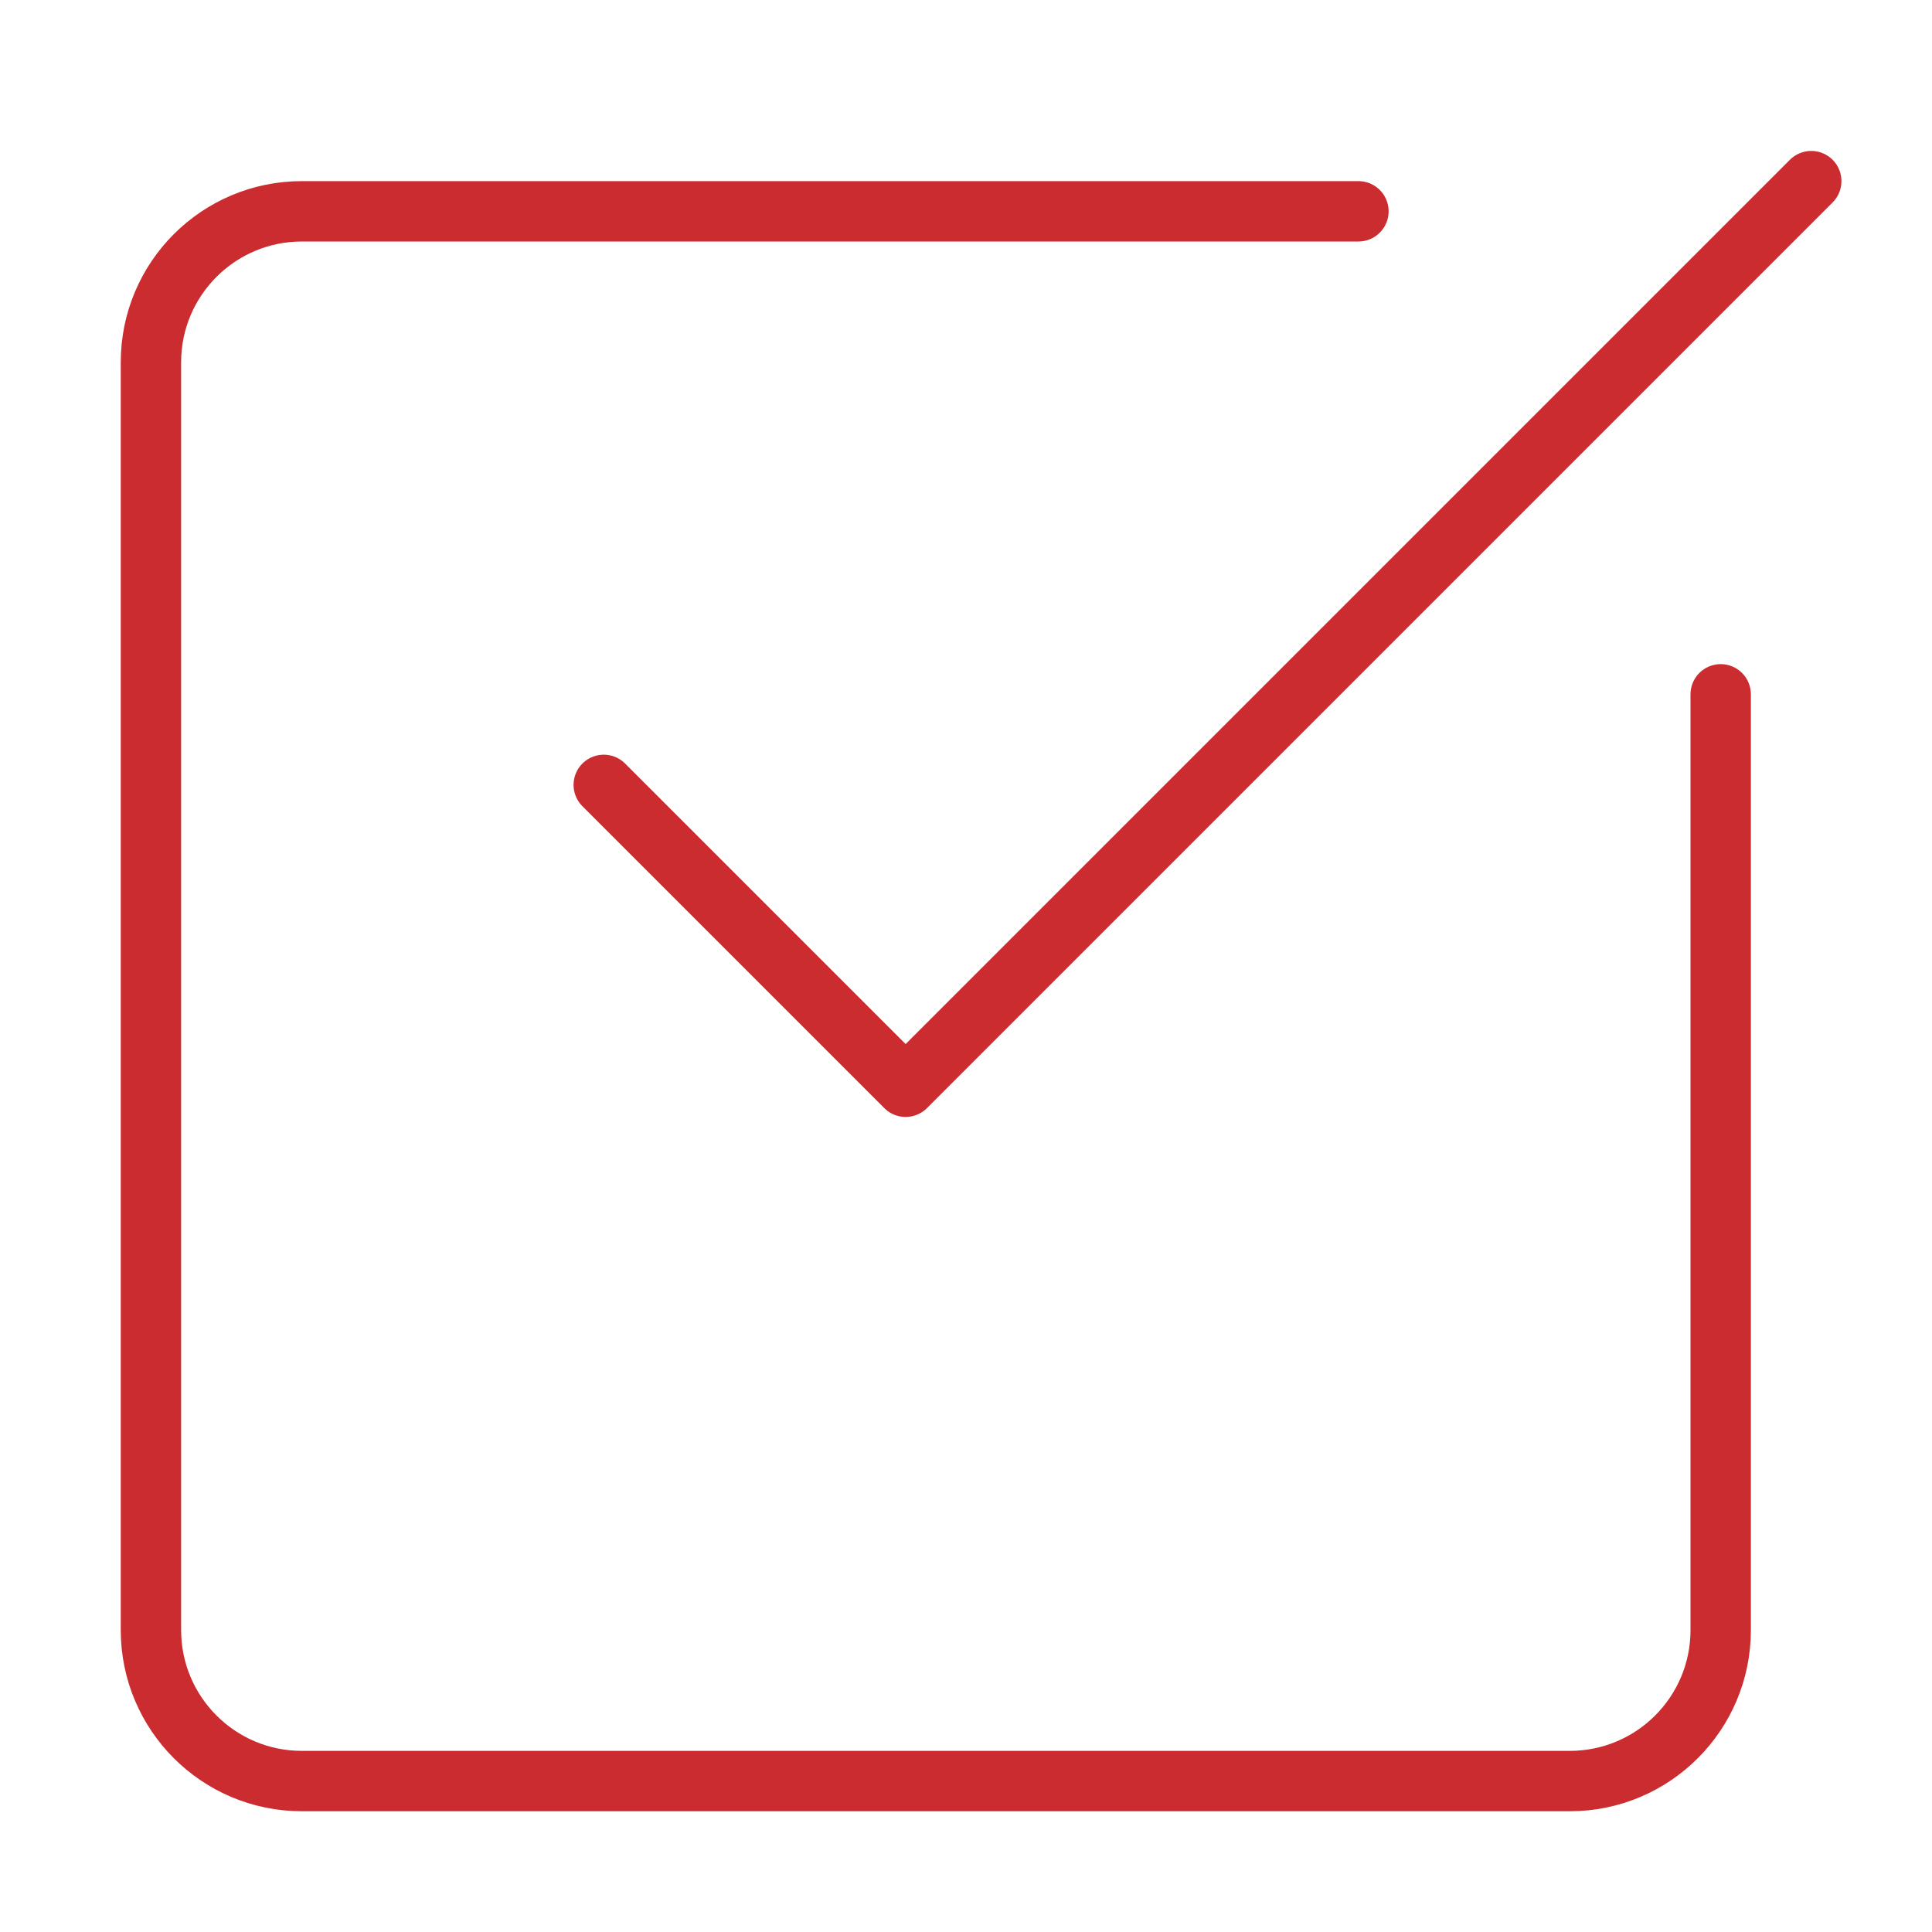
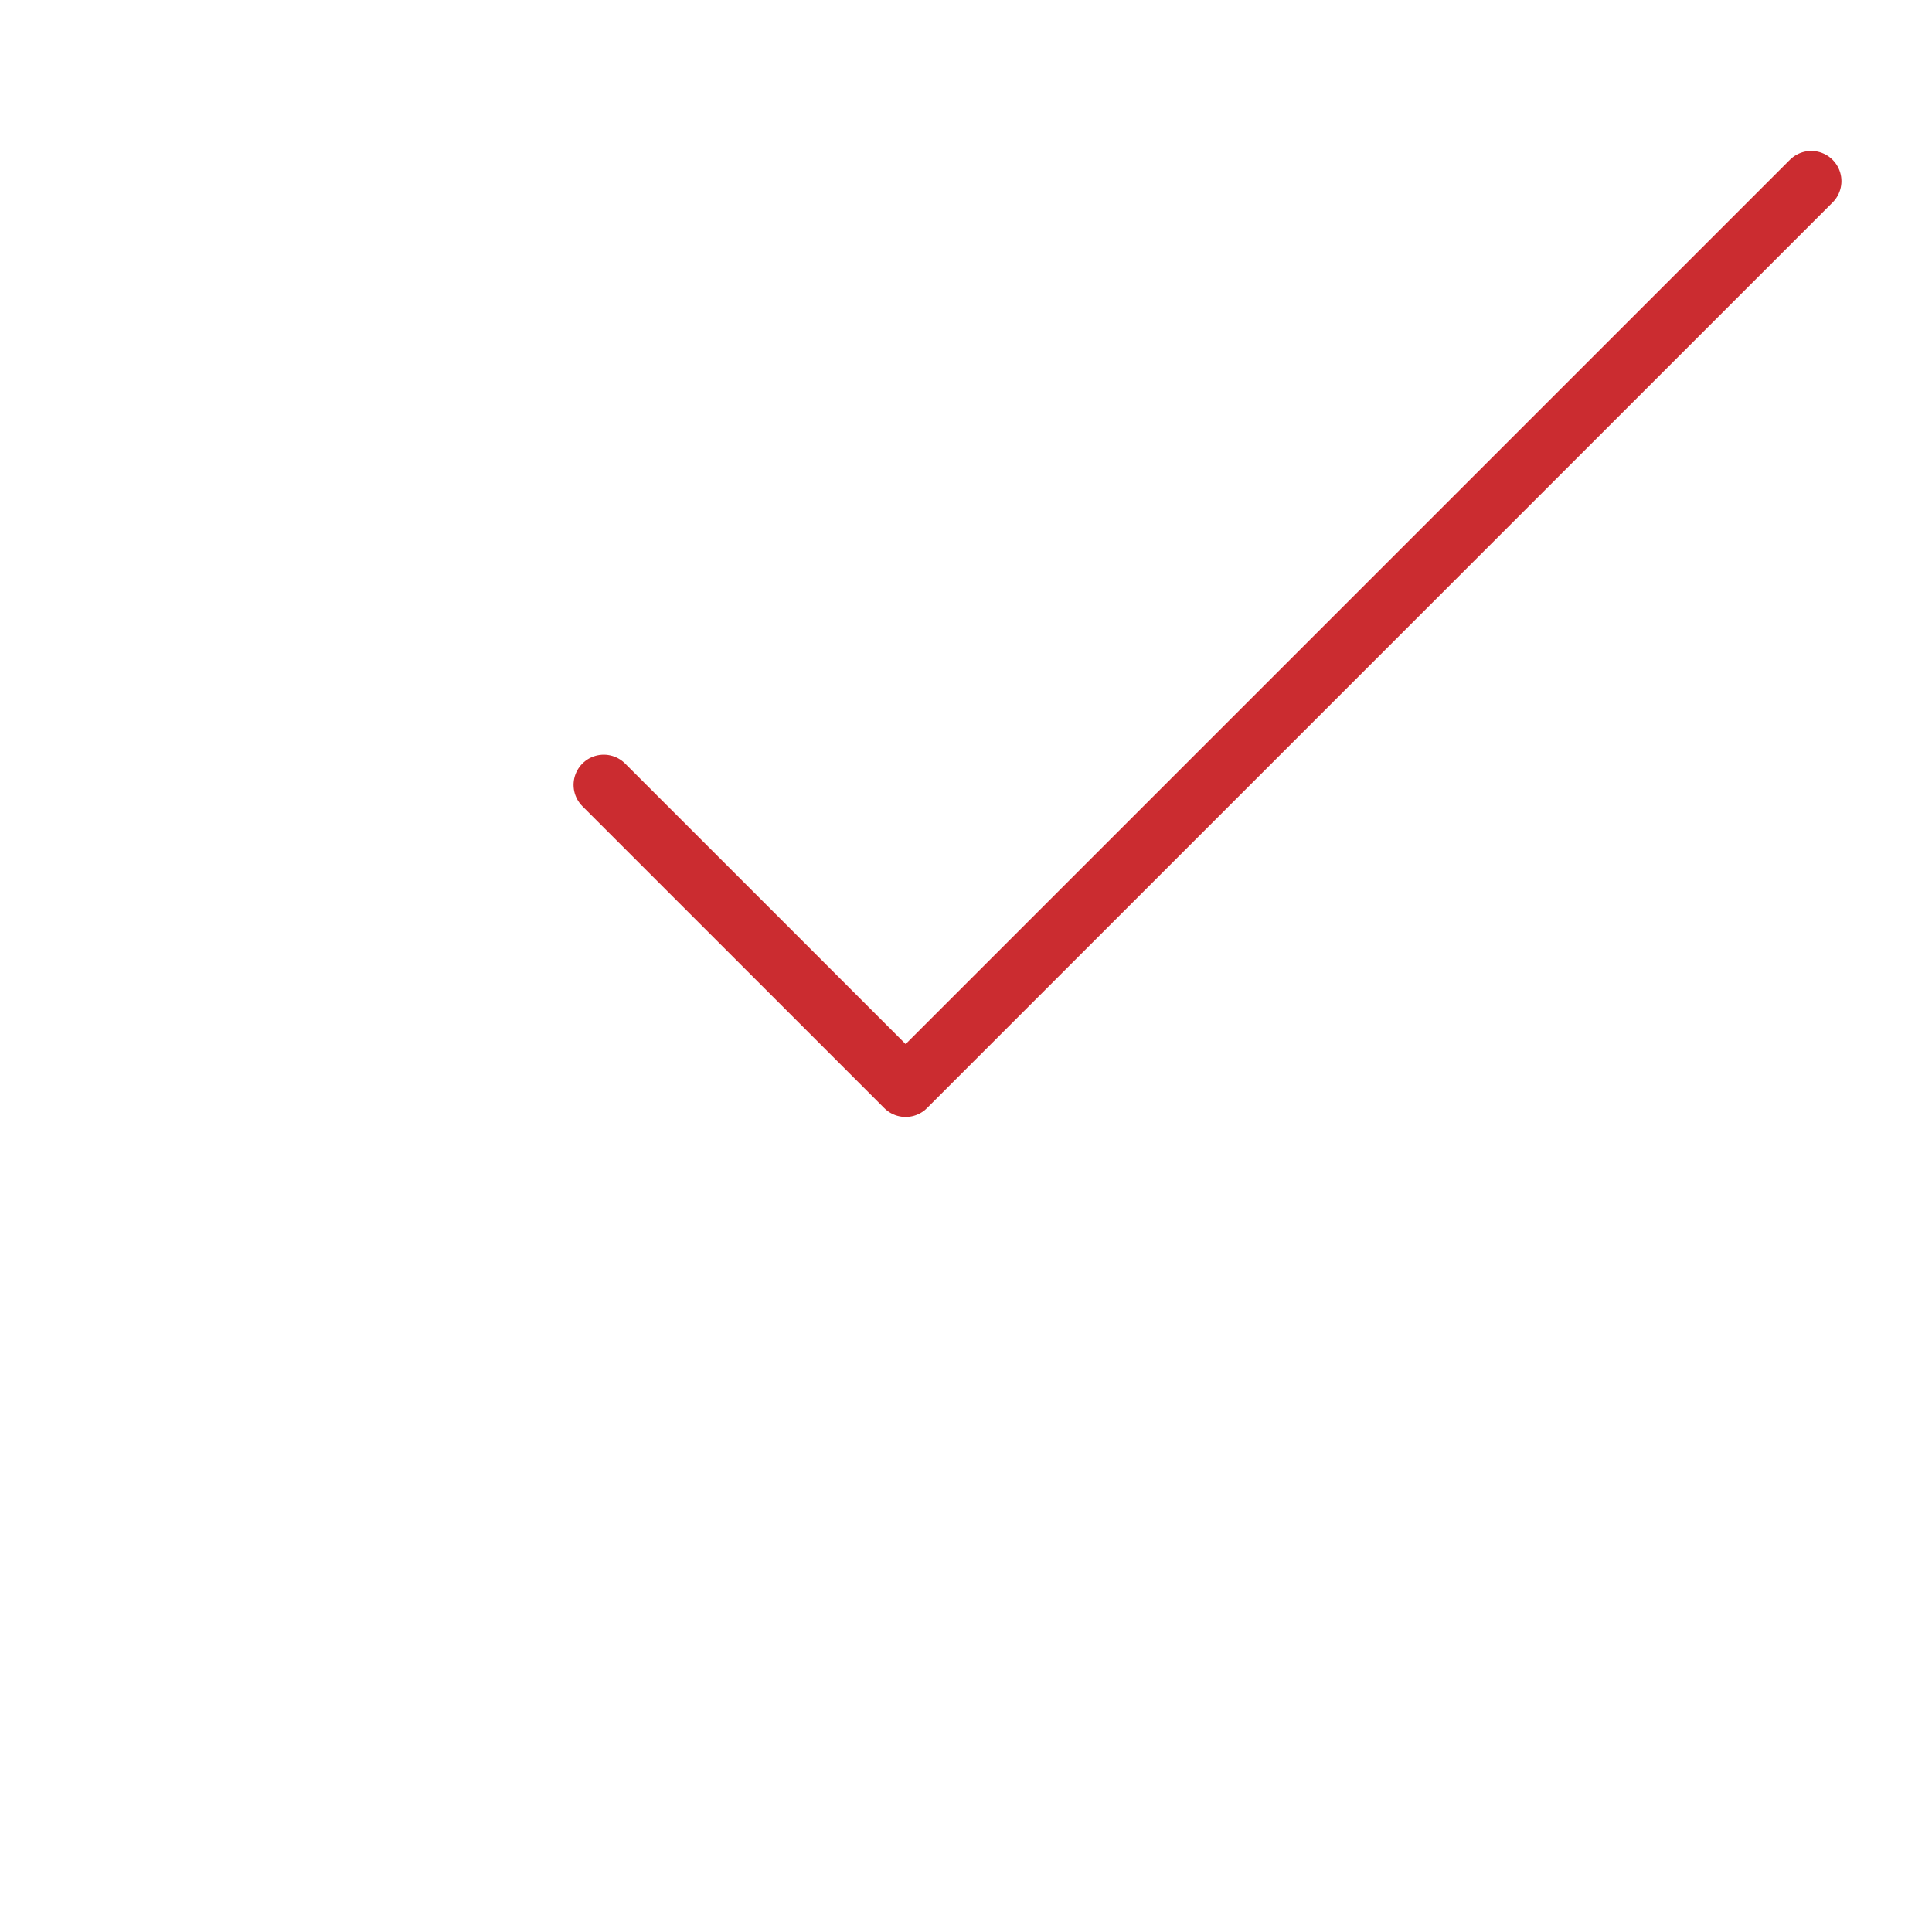
<svg xmlns="http://www.w3.org/2000/svg" viewBox="0 0 64 64">
  <title>s check</title>
  <g stroke-linecap="round" stroke-width="2" fill="none" stroke="#cb2c30" stroke-linejoin="round" class="nc-icon-wrapper">
    <polyline points="20 26 30 36 60 6" stroke="#cb2c30" />
-     <path d="M57,23v31c0,2.761-2.239,5-5,5H10c-2.761,0-5-2.239-5-5V12c0-2.761,2.239-5,5-5H45" />
  </g>
</svg>